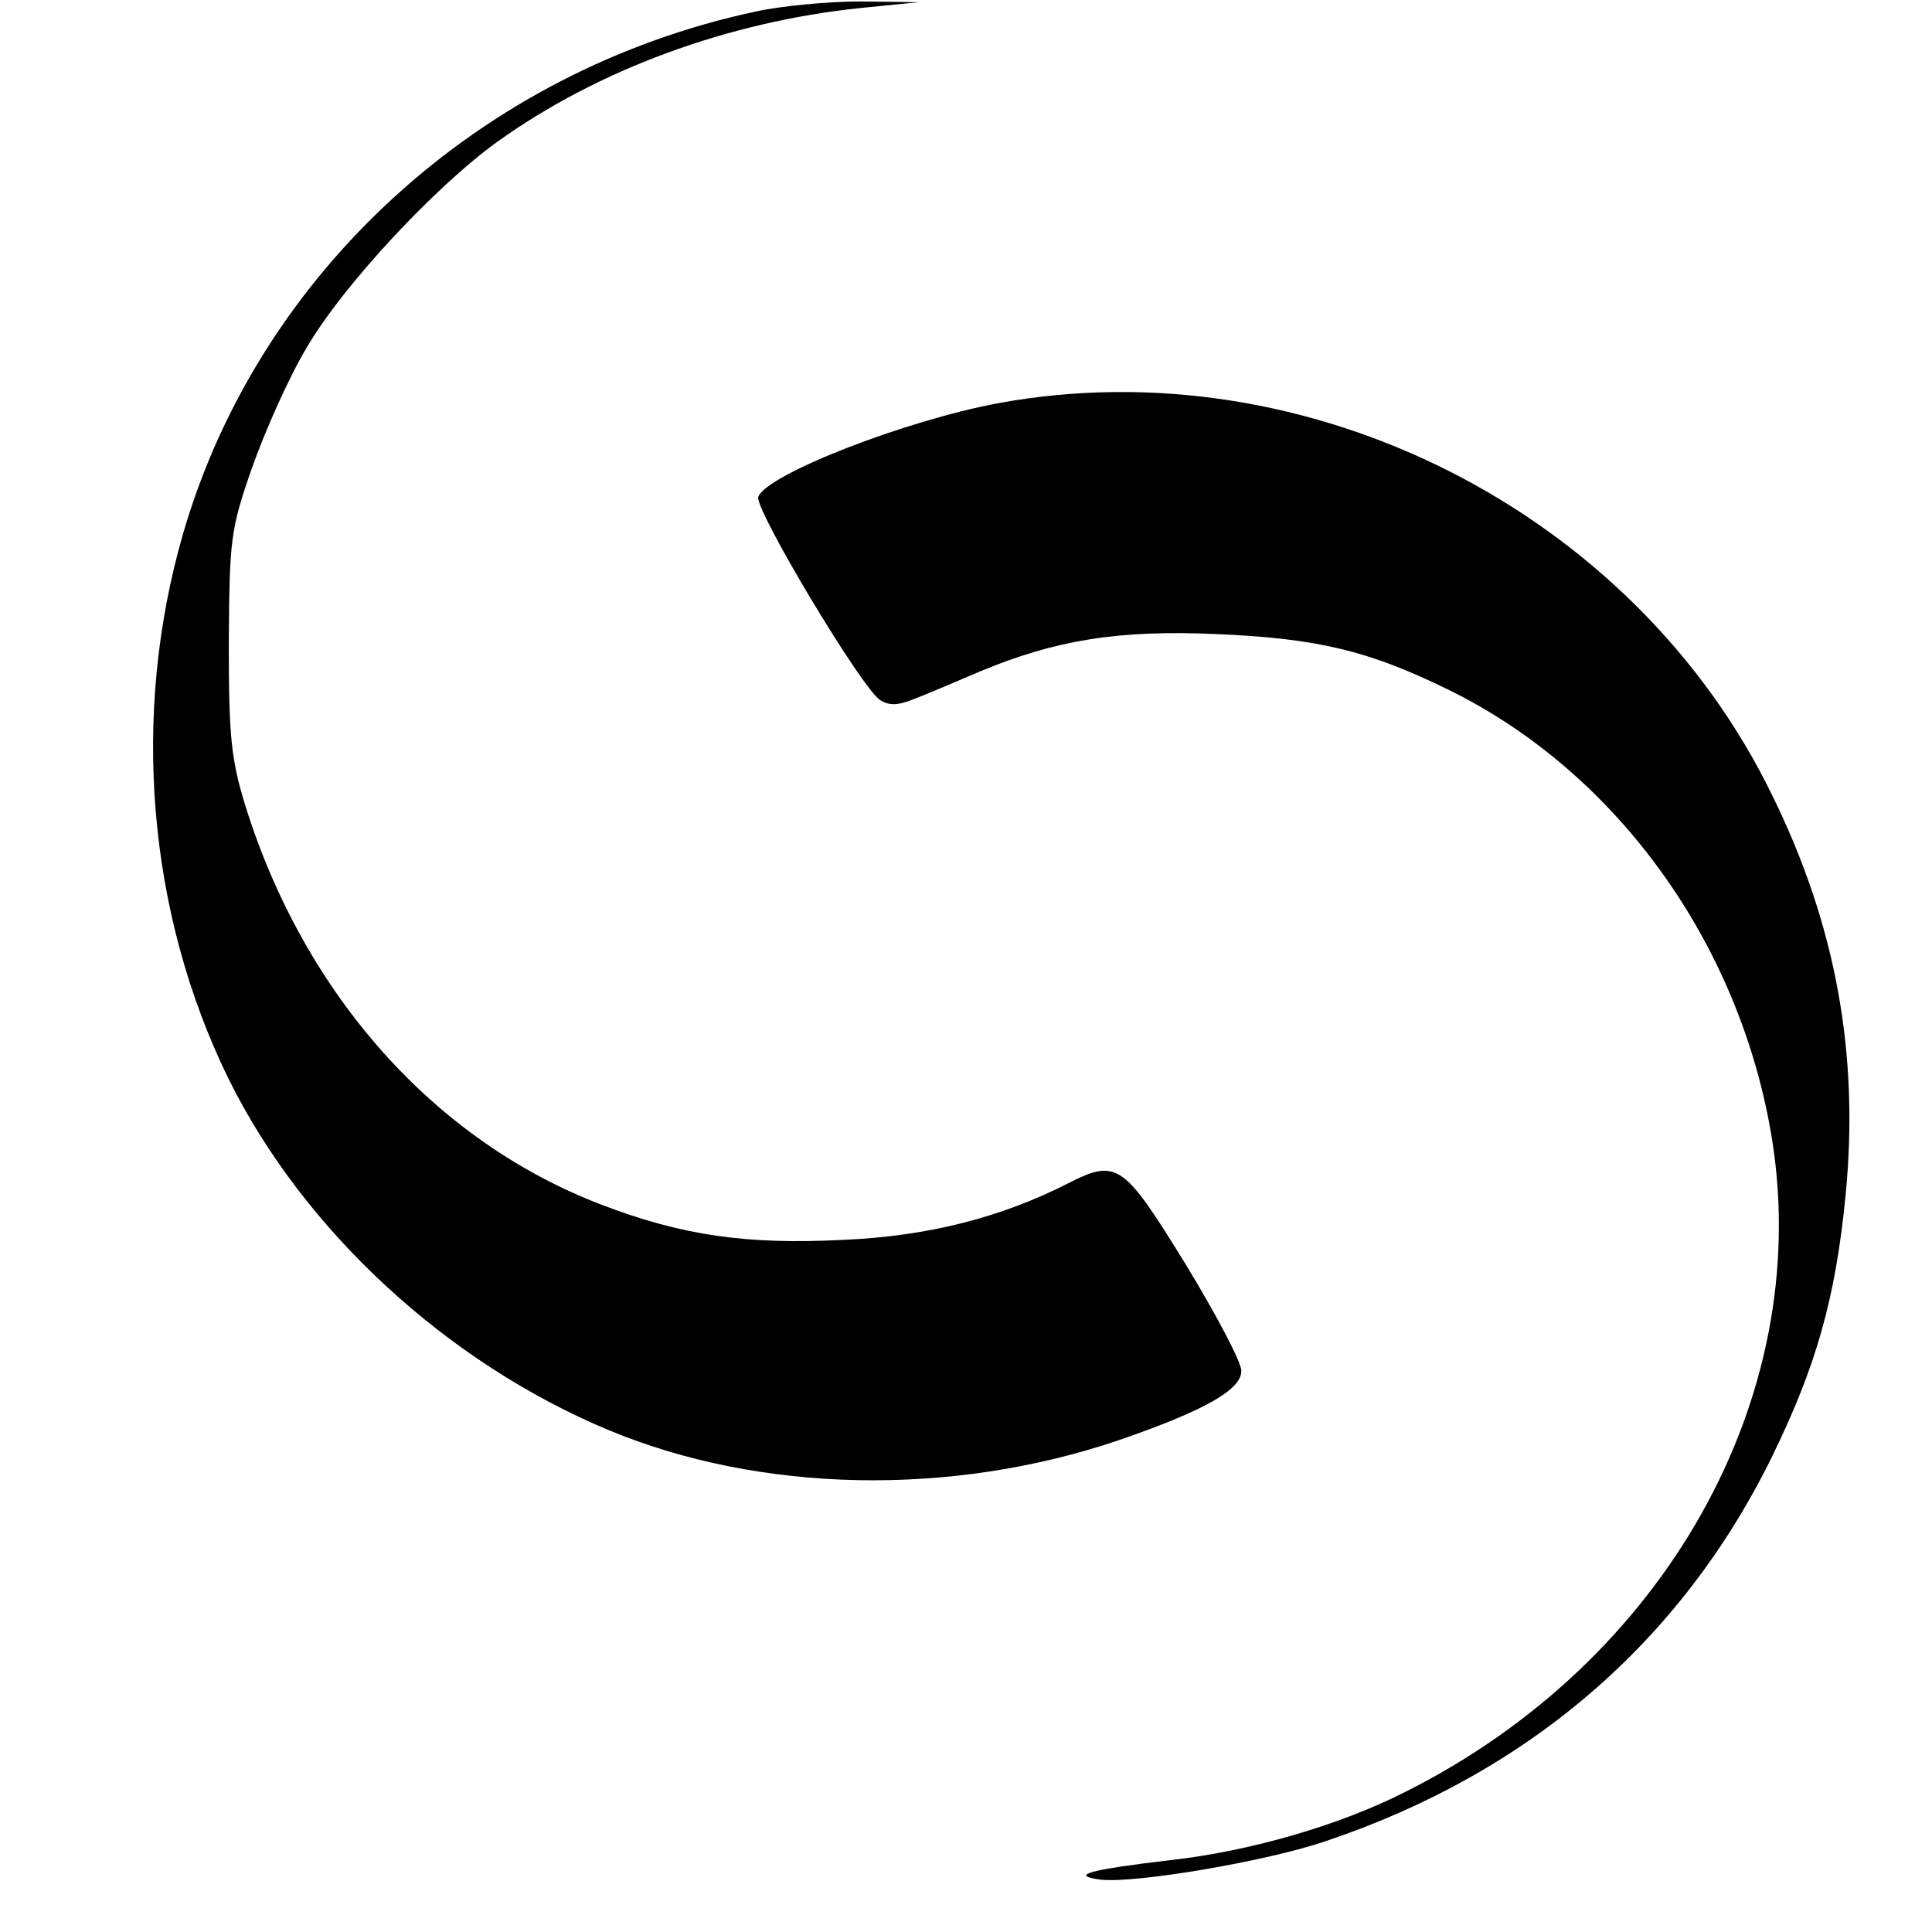
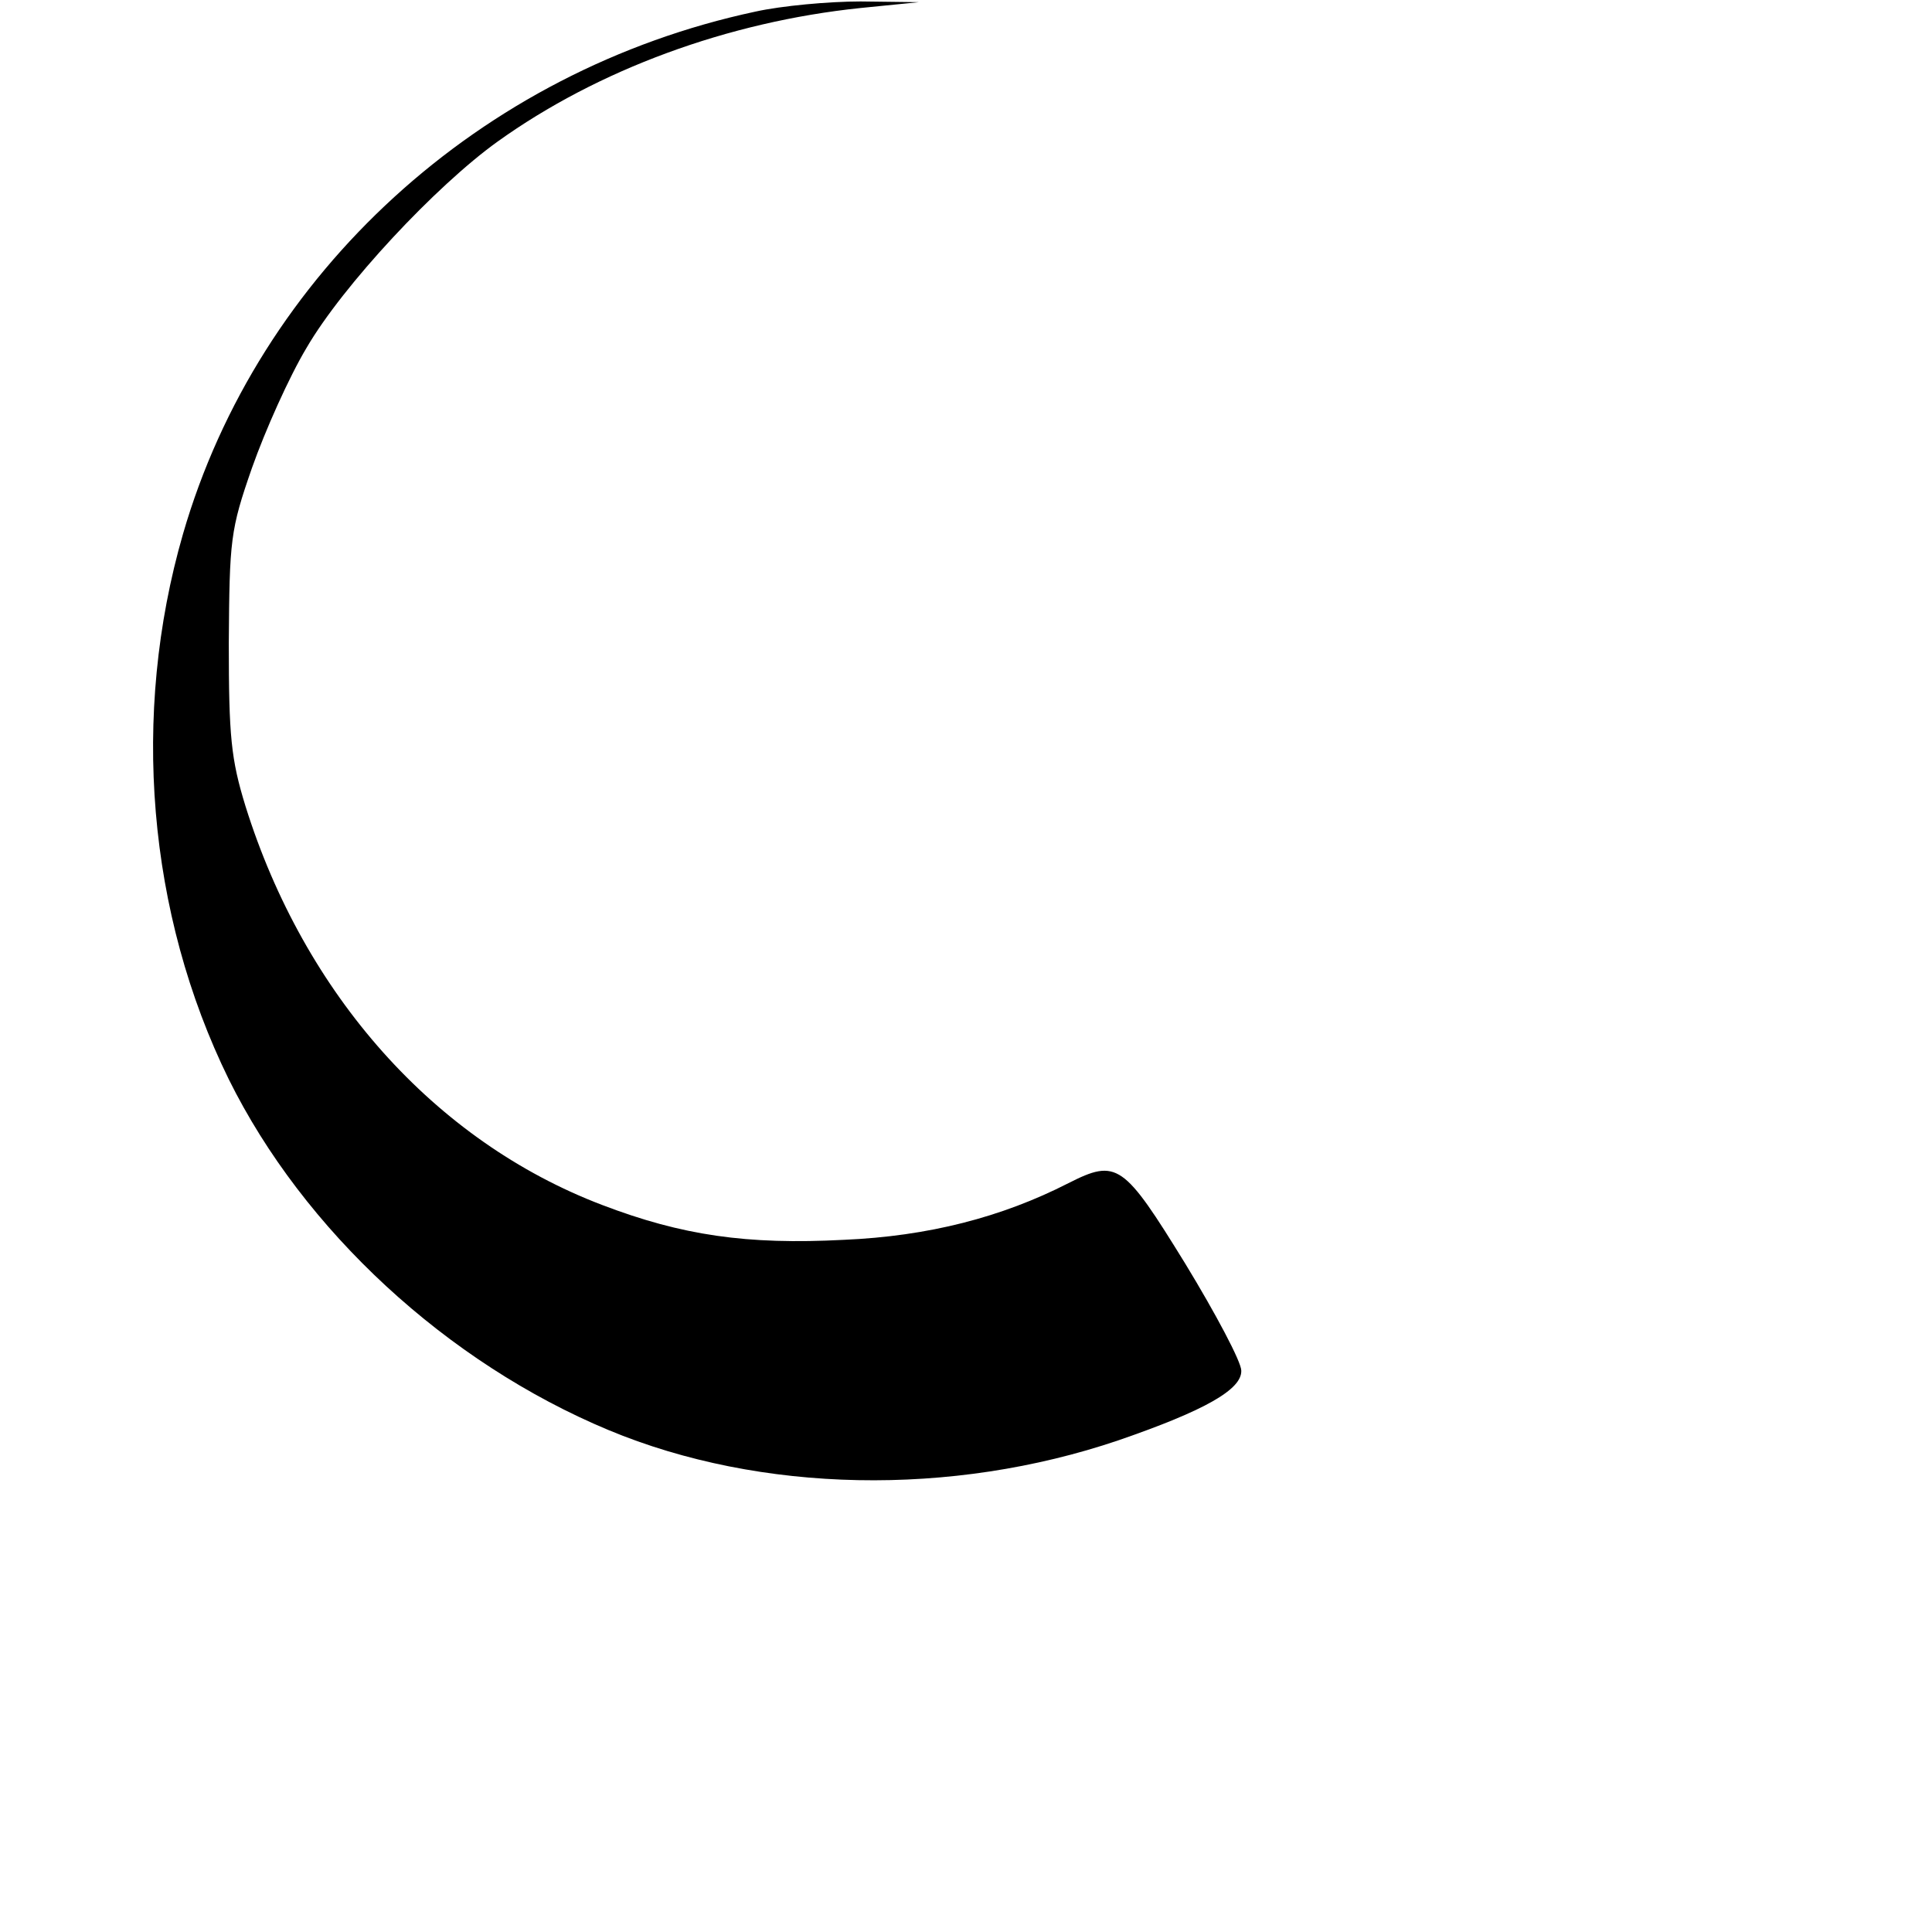
<svg xmlns="http://www.w3.org/2000/svg" version="1.0" width="354.667" height="354.667" viewBox="0 0 266 266">
  <path d="M104 1.6c-37.9 8.1-68.4 36-78.8 71.9-7.2 24.9-4.9 52.3 6.3 75.1 10.3 20.8 30 39 52.3 48.3 20.9 8.7 47.2 9.2 70.2 1.4 11.9-4.1 17-7 16.9-9.6 0-1.2-3.5-7.8-7.7-14.7-8.5-13.8-9.4-14.5-16.1-11.1-9.2 4.7-19.3 7.3-30.9 7.8-13.4.7-22.3-.6-33.3-4.8-23.1-8.8-41-29-49.1-54.9-2-6.5-2.3-9.6-2.3-22.5.1-14.2.2-15.5 3.2-24.1 1.8-5.1 5.1-12.5 7.5-16.5 5-8.6 17.8-22.3 26.3-28.4 13.8-9.9 31.7-16.5 50-18.4l8-.8-8-.1c-4.4 0-10.9.6-14.5 1.4z" />
-   <path d="M137.5 55.5c-12.9 2.4-31.9 9.8-33.1 12.9-.6 1.6 14.3 26.5 16.8 28 1.3.8 2.5.7 4.5-.1 1.6-.6 5.6-2.3 9.1-3.8 10.5-4.4 19.2-5.8 32.7-5.2 14 .6 21 2.3 32 7.7 23.2 11.4 40.2 35.1 44.5 62 5.6 35.5-14.8 71.8-50.5 89.7-9 4.6-21.5 8.2-32.3 9.4-11.1 1.3-14.2 2.1-9.6 2.7 4.8.5 22.7-2.5 30.9-5.3 28-9.4 49-27.5 61.5-53 6-12.3 8.7-21.6 10.1-35.9 1.9-19.4-1.3-37.2-10.1-55.1-19-39.1-63.9-61.8-106.5-54z" />
</svg>